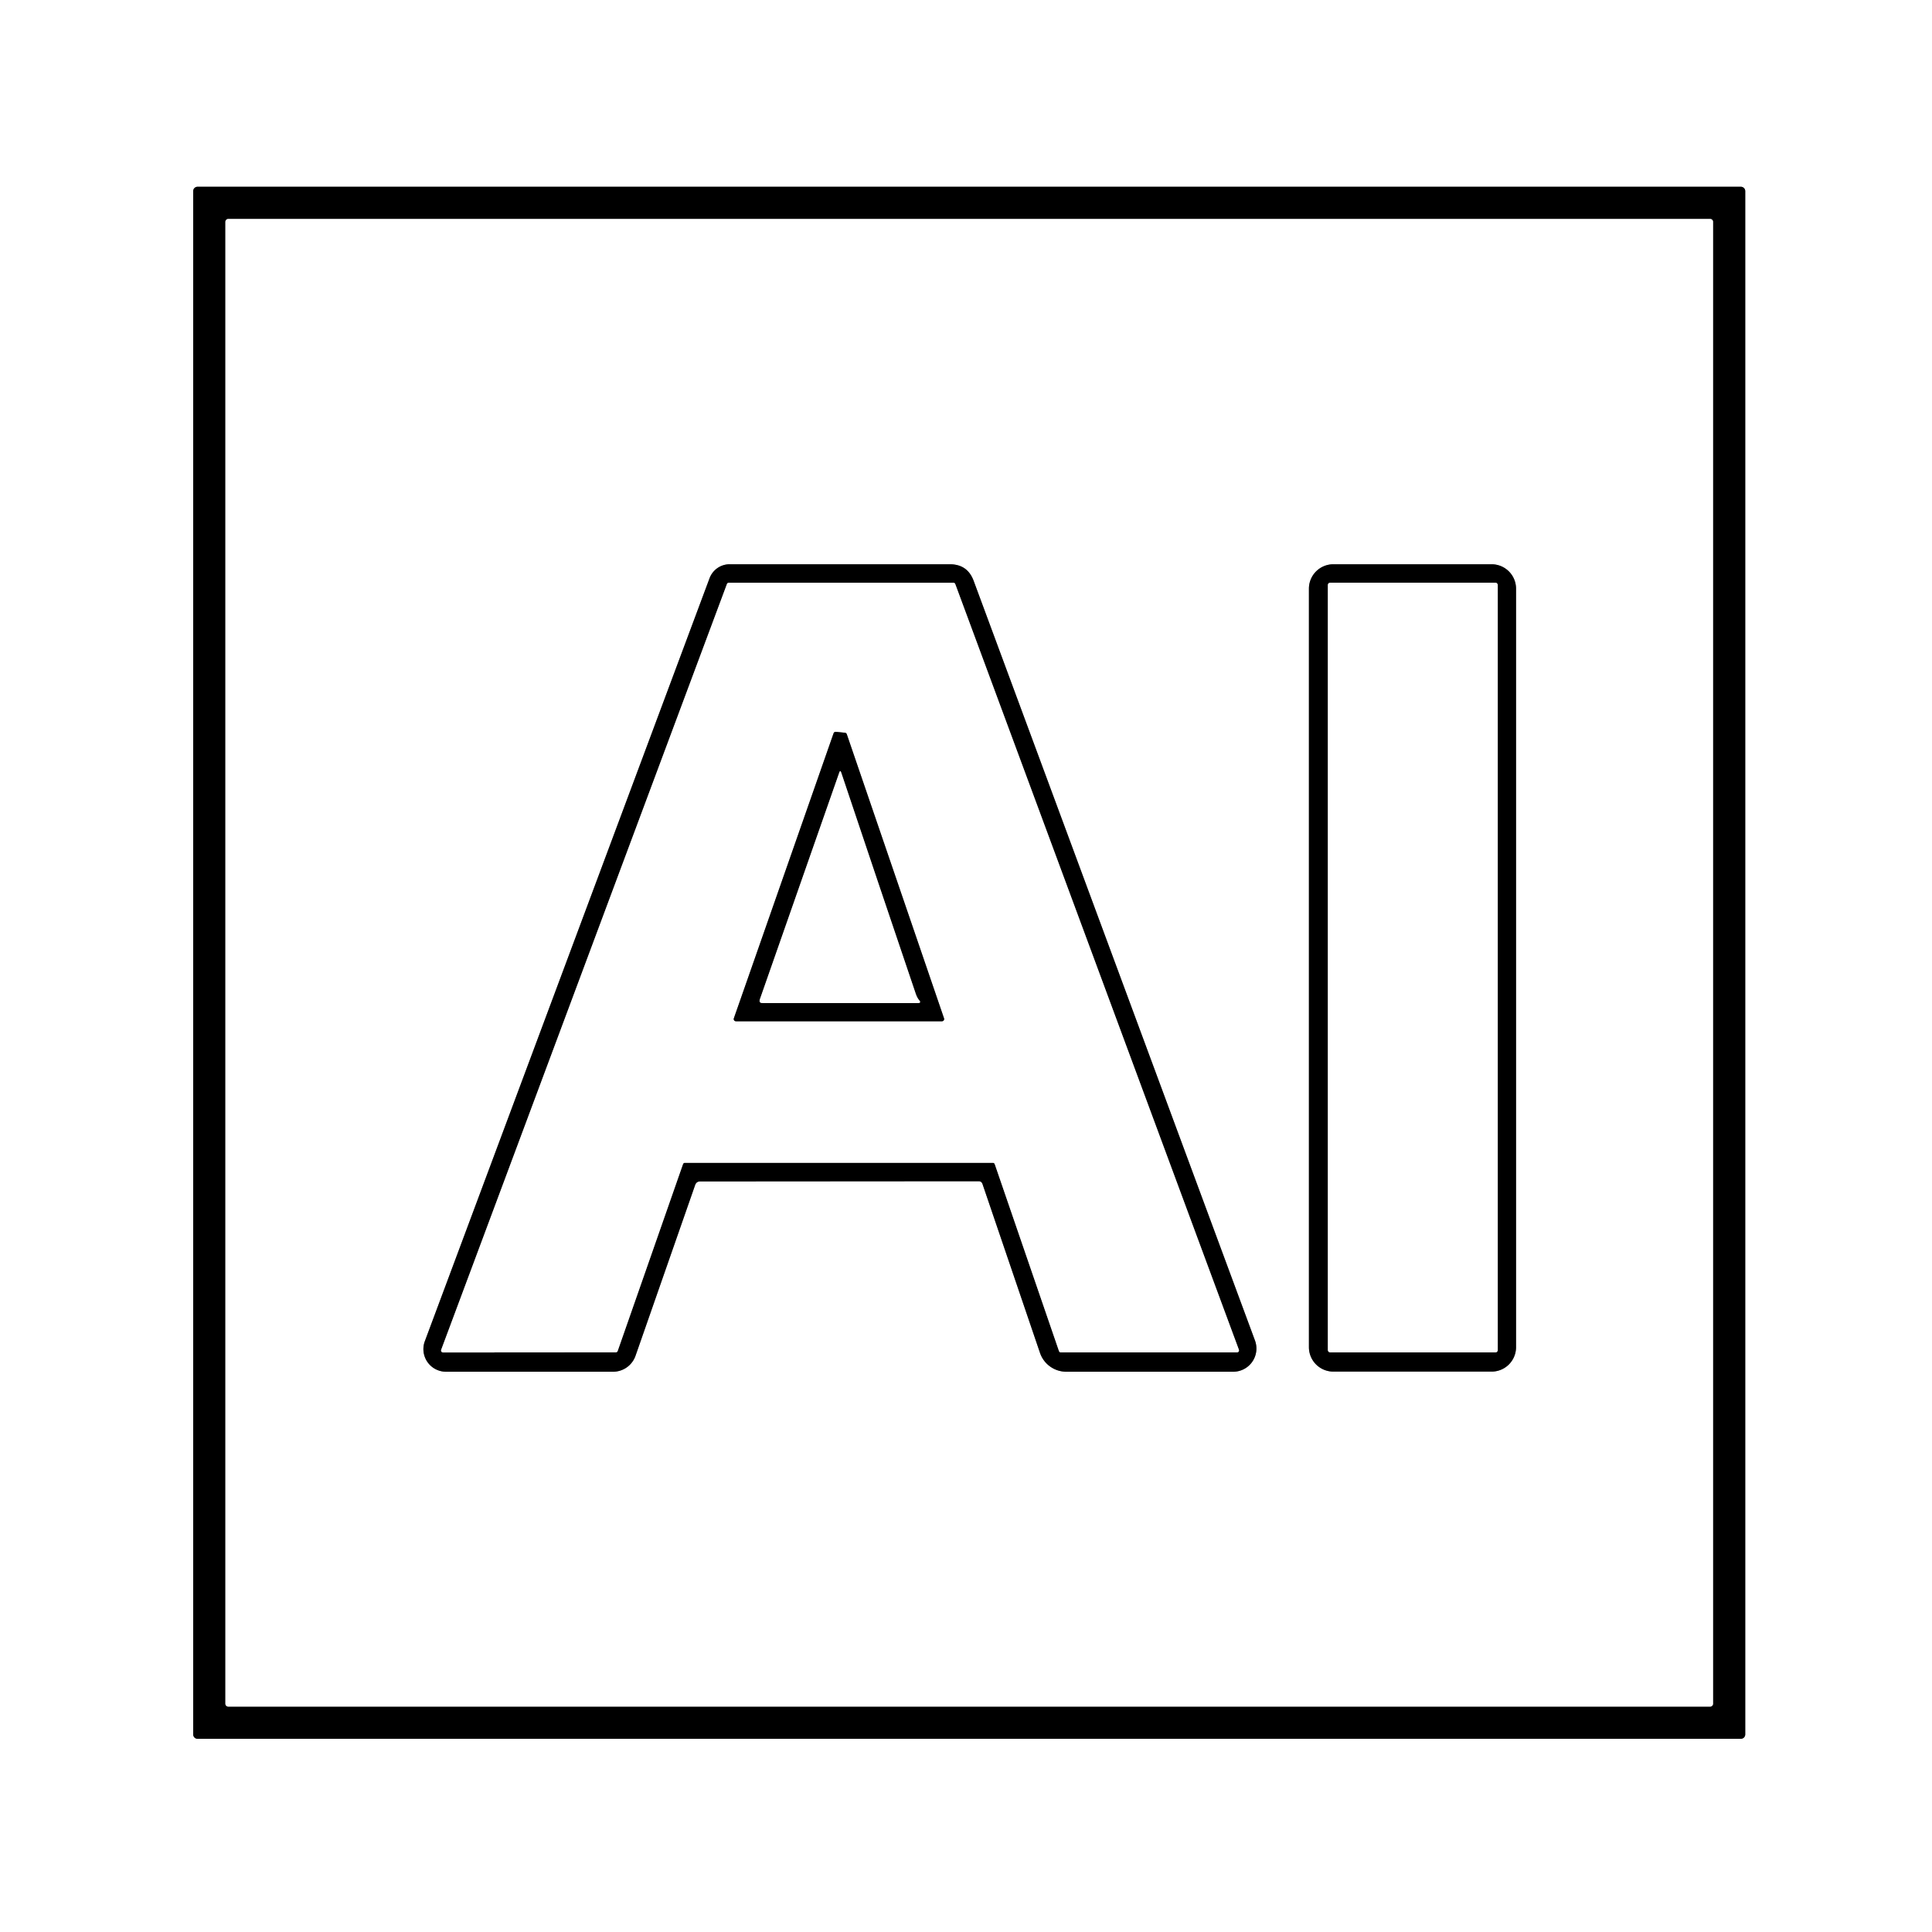
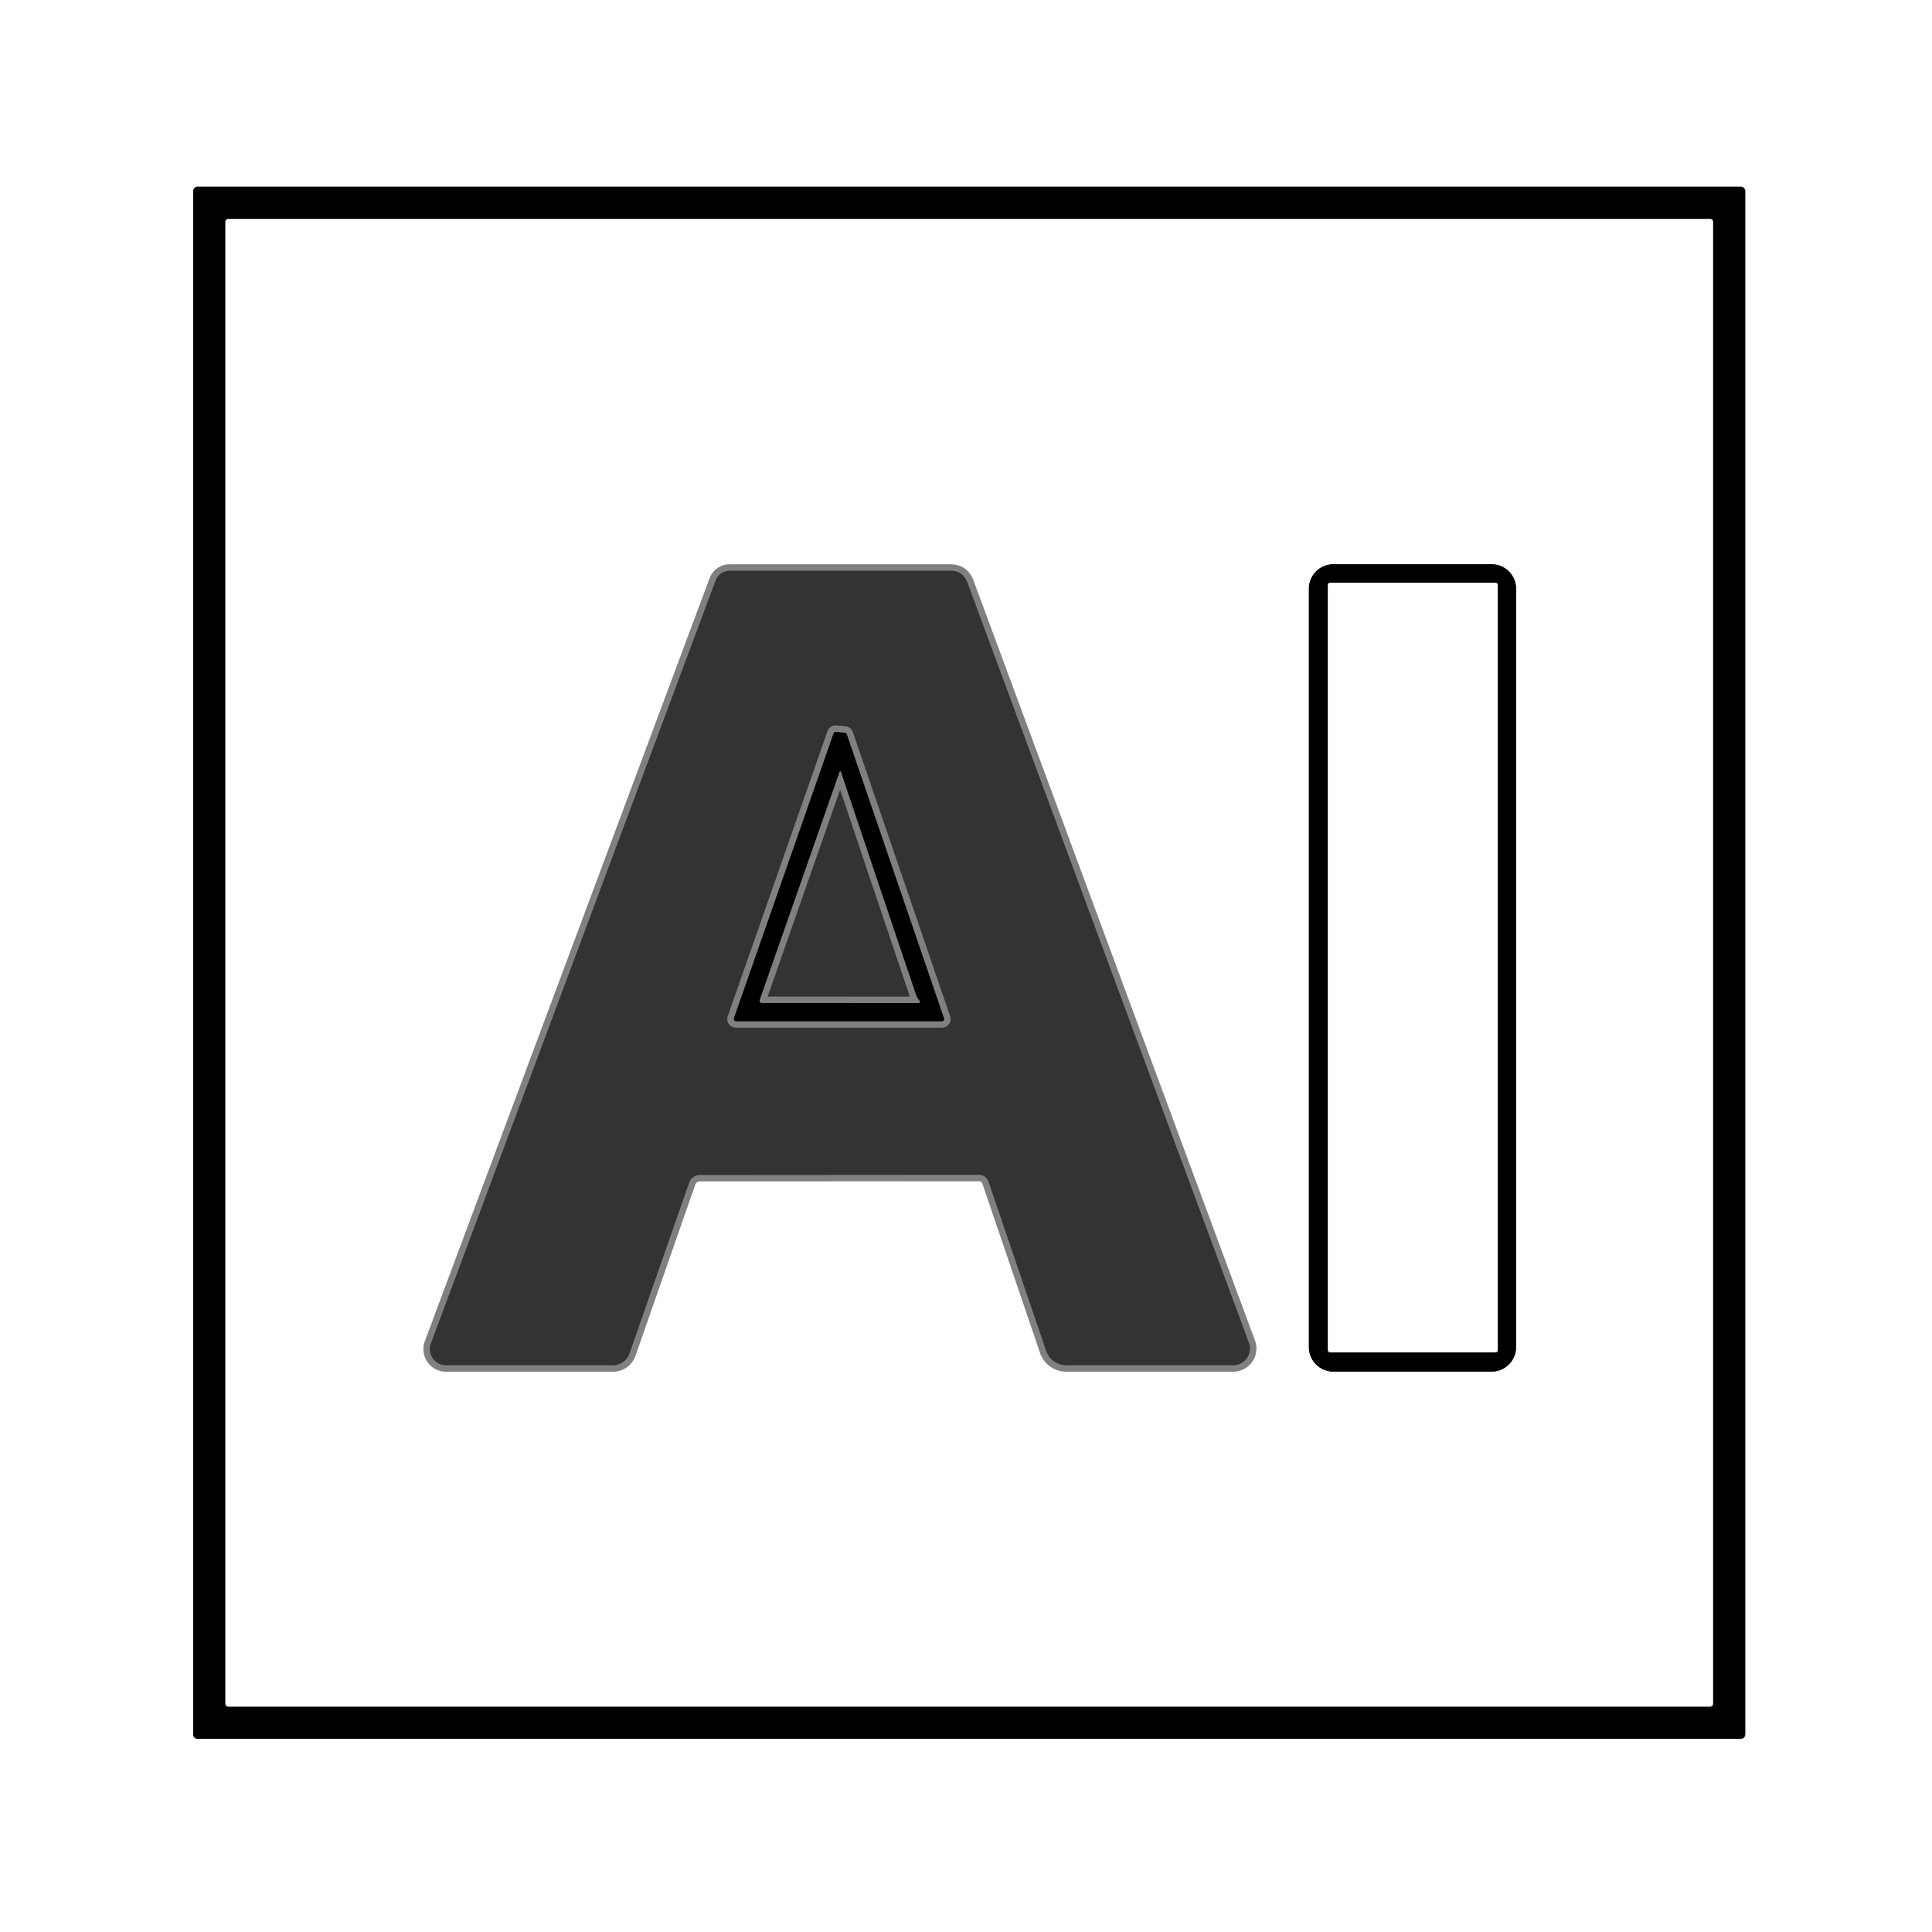
<svg xmlns="http://www.w3.org/2000/svg" version="1.1" viewBox="0.00 0.00 300.00 300.00">
  <rect x="0.00" y="0.00" width="300.00" height="300.00" fill="#333333" stroke="none" />
  <g stroke-width="2.00" fill="none" stroke-linecap="butt">
    <path stroke="#808080" vector-effect="non-scaling-stroke" d="   M 271.00 29.68   A 0.68 0.68 0.0 0 0 270.32 29.00   L 30.68 29.00   A 0.68 0.68 0.0 0 0 30.00 29.68   L 30.00 269.32   A 0.68 0.68 0.0 0 0 30.68 270.00   L 270.32 270.00   A 0.68 0.68 0.0 0 0 271.00 269.32   L 271.00 29.68" />
    <path stroke="#808080" vector-effect="non-scaling-stroke" d="   M 266.00 34.45   A 0.45 0.45 0.0 0 0 265.55 34.00   L 35.45 34.00   A 0.45 0.45 0.0 0 0 35.00 34.45   L 35.00 264.55   A 0.45 0.45 0.0 0 0 35.45 265.00   L 265.55 265.00   A 0.45 0.45 0.0 0 0 266.00 264.55   L 266.00 34.45" />
    <path stroke="#808080" vector-effect="non-scaling-stroke" d="   M 152.56 183.84   L 161.49 210.07   A 4.32 4.31 -9.3 0 0 165.58 213.00   L 191.49 213.00   A 3.60 3.60 0.0 0 0 194.87 208.15   L 151.19 90.20   Q 150.24 87.62 147.49 87.62   L 113.29 87.62   A 3.34 3.31 -79.7 0 0 110.18 89.79   L 65.97 208.26   A 3.51 3.51 0.0 0 0 69.26 213.00   L 95.20 213.00   A 3.70 3.69 -80.3 0 0 98.68 210.53   L 107.94 184.01   Q 108.14 183.45 108.73 183.45   L 151.96 183.42   Q 152.41 183.42 152.56 183.84" />
-     <path stroke="#808080" vector-effect="non-scaling-stroke" d="   M 235.41 91.41   A 3.79 3.79 0.0 0 0 231.62 87.62   L 207.04 87.62   A 3.79 3.79 0.0 0 0 203.25 91.41   L 203.25 209.19   A 3.79 3.79 0.0 0 0 207.04 212.98   L 231.62 212.98   A 3.79 3.79 0.0 0 0 235.41 209.19   L 235.41 91.41" />
-     <path stroke="#808080" vector-effect="non-scaling-stroke" d="   M 154.18 180.56   A 0.31 0.31 0.0 0 1 154.47 180.77   L 164.44 209.79   A 0.31 0.31 0.0 0 0 164.73 210.00   L 192.07 210.00   A 0.31 0.31 0.0 0 0 192.37 209.58   L 148.33 90.69   A 0.31 0.31 0.0 0 0 148.04 90.49   L 113.18 90.49   A 0.31 0.31 0.0 0 0 112.88 90.69   L 68.51 209.59   A 0.31 0.31 0.0 0 0 68.80 210.01   L 95.62 209.99   A 0.31 0.31 0.0 0 0 95.91 209.78   L 106.05 180.77   A 0.31 0.31 0.0 0 1 106.34 180.56   L 154.18 180.56" />
    <path stroke="#808080" vector-effect="non-scaling-stroke" d="   M 232.57 90.84   A 0.36 0.36 0.0 0 0 232.21 90.48   L 206.55 90.48   A 0.36 0.36 0.0 0 0 206.19 90.84   L 206.19 209.64   A 0.36 0.36 0.0 0 0 206.55 210.00   L 232.21 210.00   A 0.36 0.36 0.0 0 0 232.57 209.64   L 232.57 90.84" />
    <path stroke="#808080" vector-effect="non-scaling-stroke" d="   M 131.49 114.01   A 0.34 0.34 0.0 0 0 131.20 113.78   L 129.80 113.64   A 0.34 0.34 0.0 0 0 129.44 113.86   L 113.95 158.13   A 0.34 0.34 0.0 0 0 114.27 158.58   L 146.26 158.58   A 0.34 0.34 0.0 0 0 146.59 158.13   L 131.49 114.01" />
    <path stroke="#808080" vector-effect="non-scaling-stroke" d="   M 142.20 154.33   Q 136.47 137.42 130.62 119.96   Q 130.48 119.53 130.33 119.95   L 118.00 155.16   Q 117.80 155.75 118.41 155.75   L 142.48 155.76   Q 143.14 155.76 142.69 155.27   Q 142.60 155.17 142.52 155.03   Q 142.33 154.71 142.20 154.33" />
  </g>
  <path fill="#ffffff" d="   M 0.00 0.00   L 300.00 0.00   L 300.00 300.00   L 0.00 300.00   L 0.00 0.00   Z   M 271.00 29.68   A 0.68 0.68 0.0 0 0 270.32 29.00   L 30.68 29.00   A 0.68 0.68 0.0 0 0 30.00 29.68   L 30.00 269.32   A 0.68 0.68 0.0 0 0 30.68 270.00   L 270.32 270.00   A 0.68 0.68 0.0 0 0 271.00 269.32   L 271.00 29.68   Z" />
  <path fill="#000000" d="   M 271.00 269.32   A 0.68 0.68 0.0 0 1 270.32 270.00   L 30.68 270.00   A 0.68 0.68 0.0 0 1 30.00 269.32   L 30.00 29.68   A 0.68 0.68 0.0 0 1 30.68 29.00   L 270.32 29.00   A 0.68 0.68 0.0 0 1 271.00 29.68   L 271.00 269.32   Z   M 266.00 34.45   A 0.45 0.45 0.0 0 0 265.55 34.00   L 35.45 34.00   A 0.45 0.45 0.0 0 0 35.00 34.45   L 35.00 264.55   A 0.45 0.45 0.0 0 0 35.45 265.00   L 265.55 265.00   A 0.45 0.45 0.0 0 0 266.00 264.55   L 266.00 34.45   Z" />
  <path fill="#ffffff" d="   M 266.00 264.55   A 0.45 0.45 0.0 0 1 265.55 265.00   L 35.45 265.00   A 0.45 0.45 0.0 0 1 35.00 264.55   L 35.00 34.45   A 0.45 0.45 0.0 0 1 35.45 34.00   L 265.55 34.00   A 0.45 0.45 0.0 0 1 266.00 34.45   L 266.00 264.55   Z   M 152.56 183.84   L 161.49 210.07   A 4.32 4.31 -9.3 0 0 165.58 213.00   L 191.49 213.00   A 3.60 3.60 0.0 0 0 194.87 208.15   L 151.19 90.20   Q 150.24 87.62 147.49 87.62   L 113.29 87.62   A 3.34 3.31 -79.7 0 0 110.18 89.79   L 65.97 208.26   A 3.51 3.51 0.0 0 0 69.26 213.00   L 95.20 213.00   A 3.70 3.69 -80.3 0 0 98.68 210.53   L 107.94 184.01   Q 108.14 183.45 108.73 183.45   L 151.96 183.42   Q 152.41 183.42 152.56 183.84   Z   M 235.41 91.41   A 3.79 3.79 0.0 0 0 231.62 87.62   L 207.04 87.62   A 3.79 3.79 0.0 0 0 203.25 91.41   L 203.25 209.19   A 3.79 3.79 0.0 0 0 207.04 212.98   L 231.62 212.98   A 3.79 3.79 0.0 0 0 235.41 209.19   L 235.41 91.41   Z" />
-   <path fill="#000000" d="   M 151.96 183.42   L 108.73 183.45   Q 108.14 183.45 107.94 184.01   L 98.68 210.53   A 3.70 3.69 -80.3 0 1 95.20 213.00   L 69.26 213.00   A 3.51 3.51 0.0 0 1 65.97 208.26   L 110.18 89.79   A 3.34 3.31 -79.7 0 1 113.29 87.62   L 147.49 87.62   Q 150.24 87.62 151.19 90.20   L 194.87 208.15   A 3.60 3.60 0.0 0 1 191.49 213.00   L 165.58 213.00   A 4.32 4.31 -9.3 0 1 161.49 210.07   L 152.56 183.84   Q 152.41 183.42 151.96 183.42   Z   M 154.18 180.56   A 0.31 0.31 0.0 0 1 154.47 180.77   L 164.44 209.79   A 0.31 0.31 0.0 0 0 164.73 210.00   L 192.07 210.00   A 0.31 0.31 0.0 0 0 192.37 209.58   L 148.33 90.69   A 0.31 0.31 0.0 0 0 148.04 90.49   L 113.18 90.49   A 0.31 0.31 0.0 0 0 112.88 90.69   L 68.51 209.59   A 0.31 0.31 0.0 0 0 68.80 210.01   L 95.62 209.99   A 0.31 0.31 0.0 0 0 95.91 209.78   L 106.05 180.77   A 0.31 0.31 0.0 0 1 106.34 180.56   L 154.18 180.56   Z" />
  <path fill="#000000" d="   M 235.41 209.19   A 3.79 3.79 0.0 0 1 231.62 212.98   L 207.04 212.98   A 3.79 3.79 0.0 0 1 203.25 209.19   L 203.25 91.41   A 3.79 3.79 0.0 0 1 207.04 87.62   L 231.62 87.62   A 3.79 3.79 0.0 0 1 235.41 91.41   L 235.41 209.19   Z   M 232.57 90.84   A 0.36 0.36 0.0 0 0 232.21 90.48   L 206.55 90.48   A 0.36 0.36 0.0 0 0 206.19 90.84   L 206.19 209.64   A 0.36 0.36 0.0 0 0 206.55 210.00   L 232.21 210.00   A 0.36 0.36 0.0 0 0 232.57 209.64   L 232.57 90.84   Z" />
-   <path fill="#ffffff" d="   M 154.18 180.56   L 106.34 180.56   A 0.31 0.31 0.0 0 0 106.05 180.77   L 95.91 209.78   A 0.31 0.31 0.0 0 1 95.62 209.99   L 68.80 210.01   A 0.31 0.31 0.0 0 1 68.51 209.59   L 112.88 90.69   A 0.31 0.31 0.0 0 1 113.18 90.49   L 148.04 90.49   A 0.31 0.31 0.0 0 1 148.33 90.69   L 192.37 209.58   A 0.31 0.31 0.0 0 1 192.07 210.00   L 164.73 210.00   A 0.31 0.31 0.0 0 1 164.44 209.79   L 154.47 180.77   A 0.31 0.31 0.0 0 0 154.18 180.56   Z   M 131.49 114.01   A 0.34 0.34 0.0 0 0 131.20 113.78   L 129.80 113.64   A 0.34 0.34 0.0 0 0 129.44 113.86   L 113.95 158.13   A 0.34 0.34 0.0 0 0 114.27 158.58   L 146.26 158.58   A 0.34 0.34 0.0 0 0 146.59 158.13   L 131.49 114.01   Z" />
  <rect fill="#ffffff" x="206.19" y="90.48" width="26.38" height="119.52" rx="0.36" />
  <path fill="#000000" d="   M 131.49 114.01   L 146.59 158.13   A 0.34 0.34 0.0 0 1 146.26 158.58   L 114.27 158.58   A 0.34 0.34 0.0 0 1 113.95 158.13   L 129.44 113.86   A 0.34 0.34 0.0 0 1 129.80 113.64   L 131.20 113.78   A 0.34 0.34 0.0 0 1 131.49 114.01   Z   M 142.20 154.33   Q 136.47 137.42 130.62 119.96   Q 130.48 119.53 130.33 119.95   L 118.00 155.16   Q 117.80 155.75 118.41 155.75   L 142.48 155.76   Q 143.14 155.76 142.69 155.27   Q 142.60 155.17 142.52 155.03   Q 142.33 154.71 142.20 154.33   Z" />
-   <path fill="#ffffff" d="   M 142.52 155.03   Q 142.60 155.17 142.69 155.27   Q 143.14 155.76 142.48 155.76   L 118.41 155.75   Q 117.80 155.75 118.00 155.16   L 130.33 119.95   Q 130.48 119.53 130.62 119.96   Q 136.47 137.42 142.20 154.33   Q 142.33 154.71 142.52 155.03   Z" />
</svg>